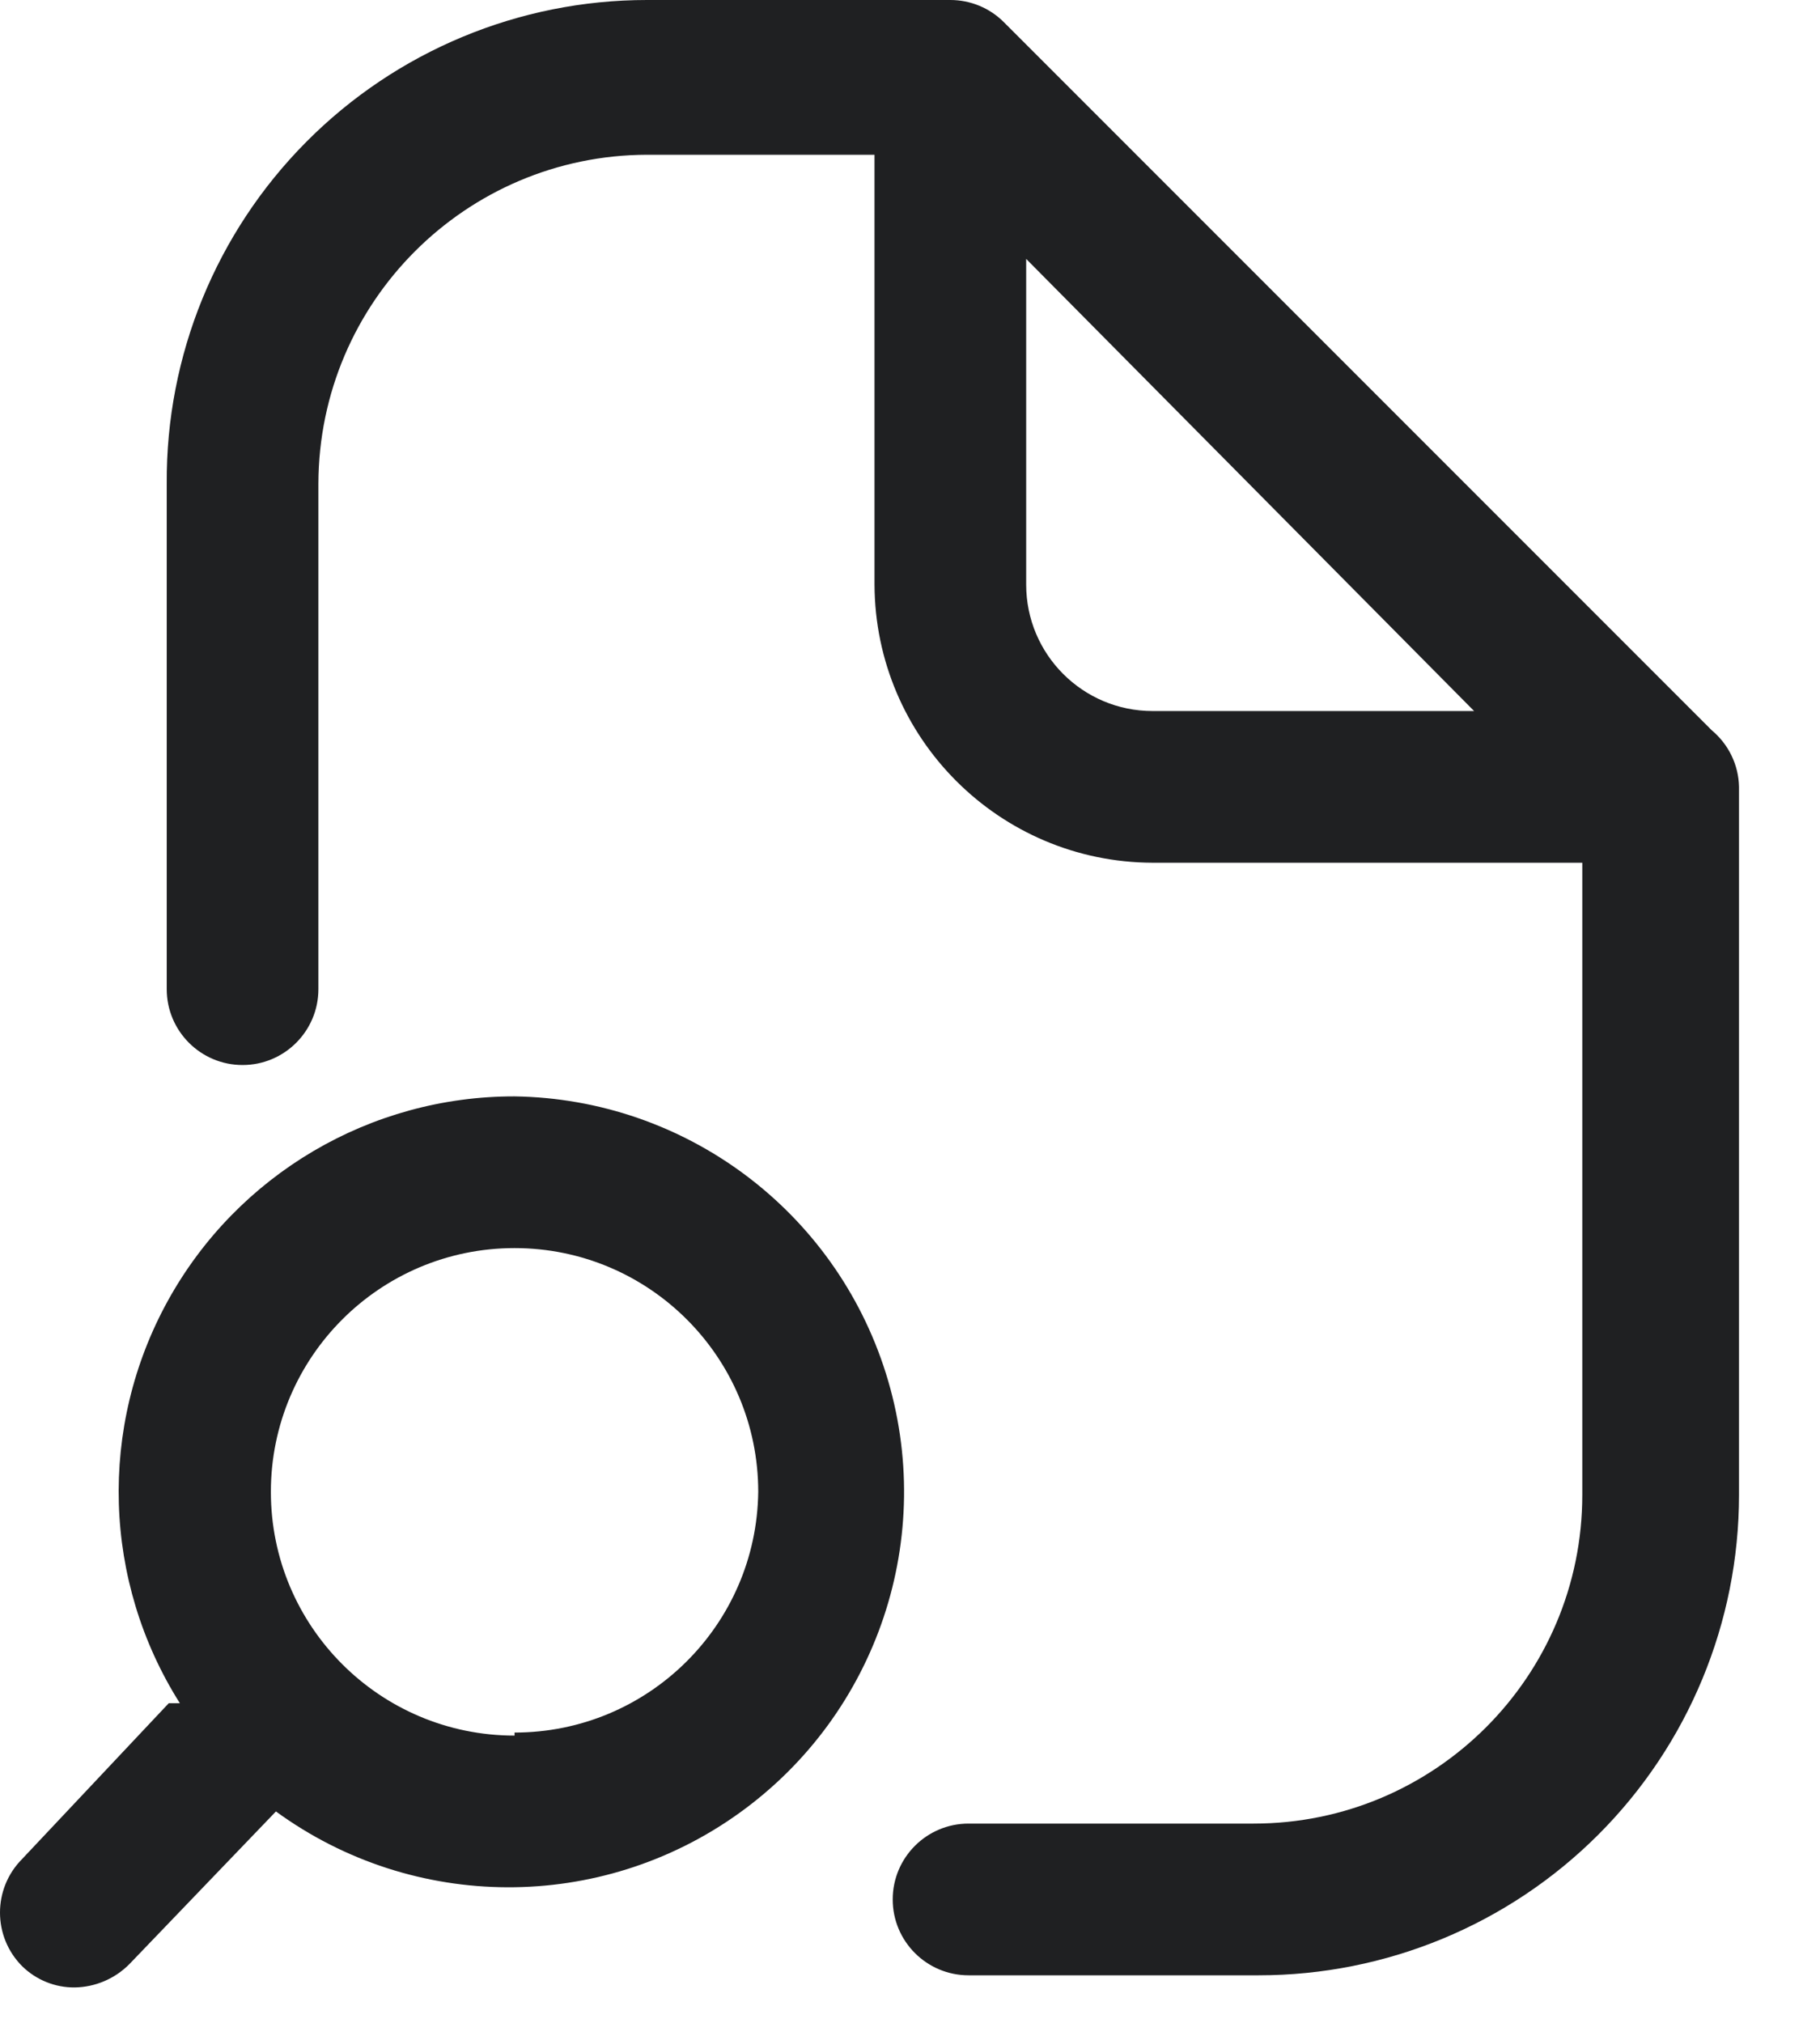
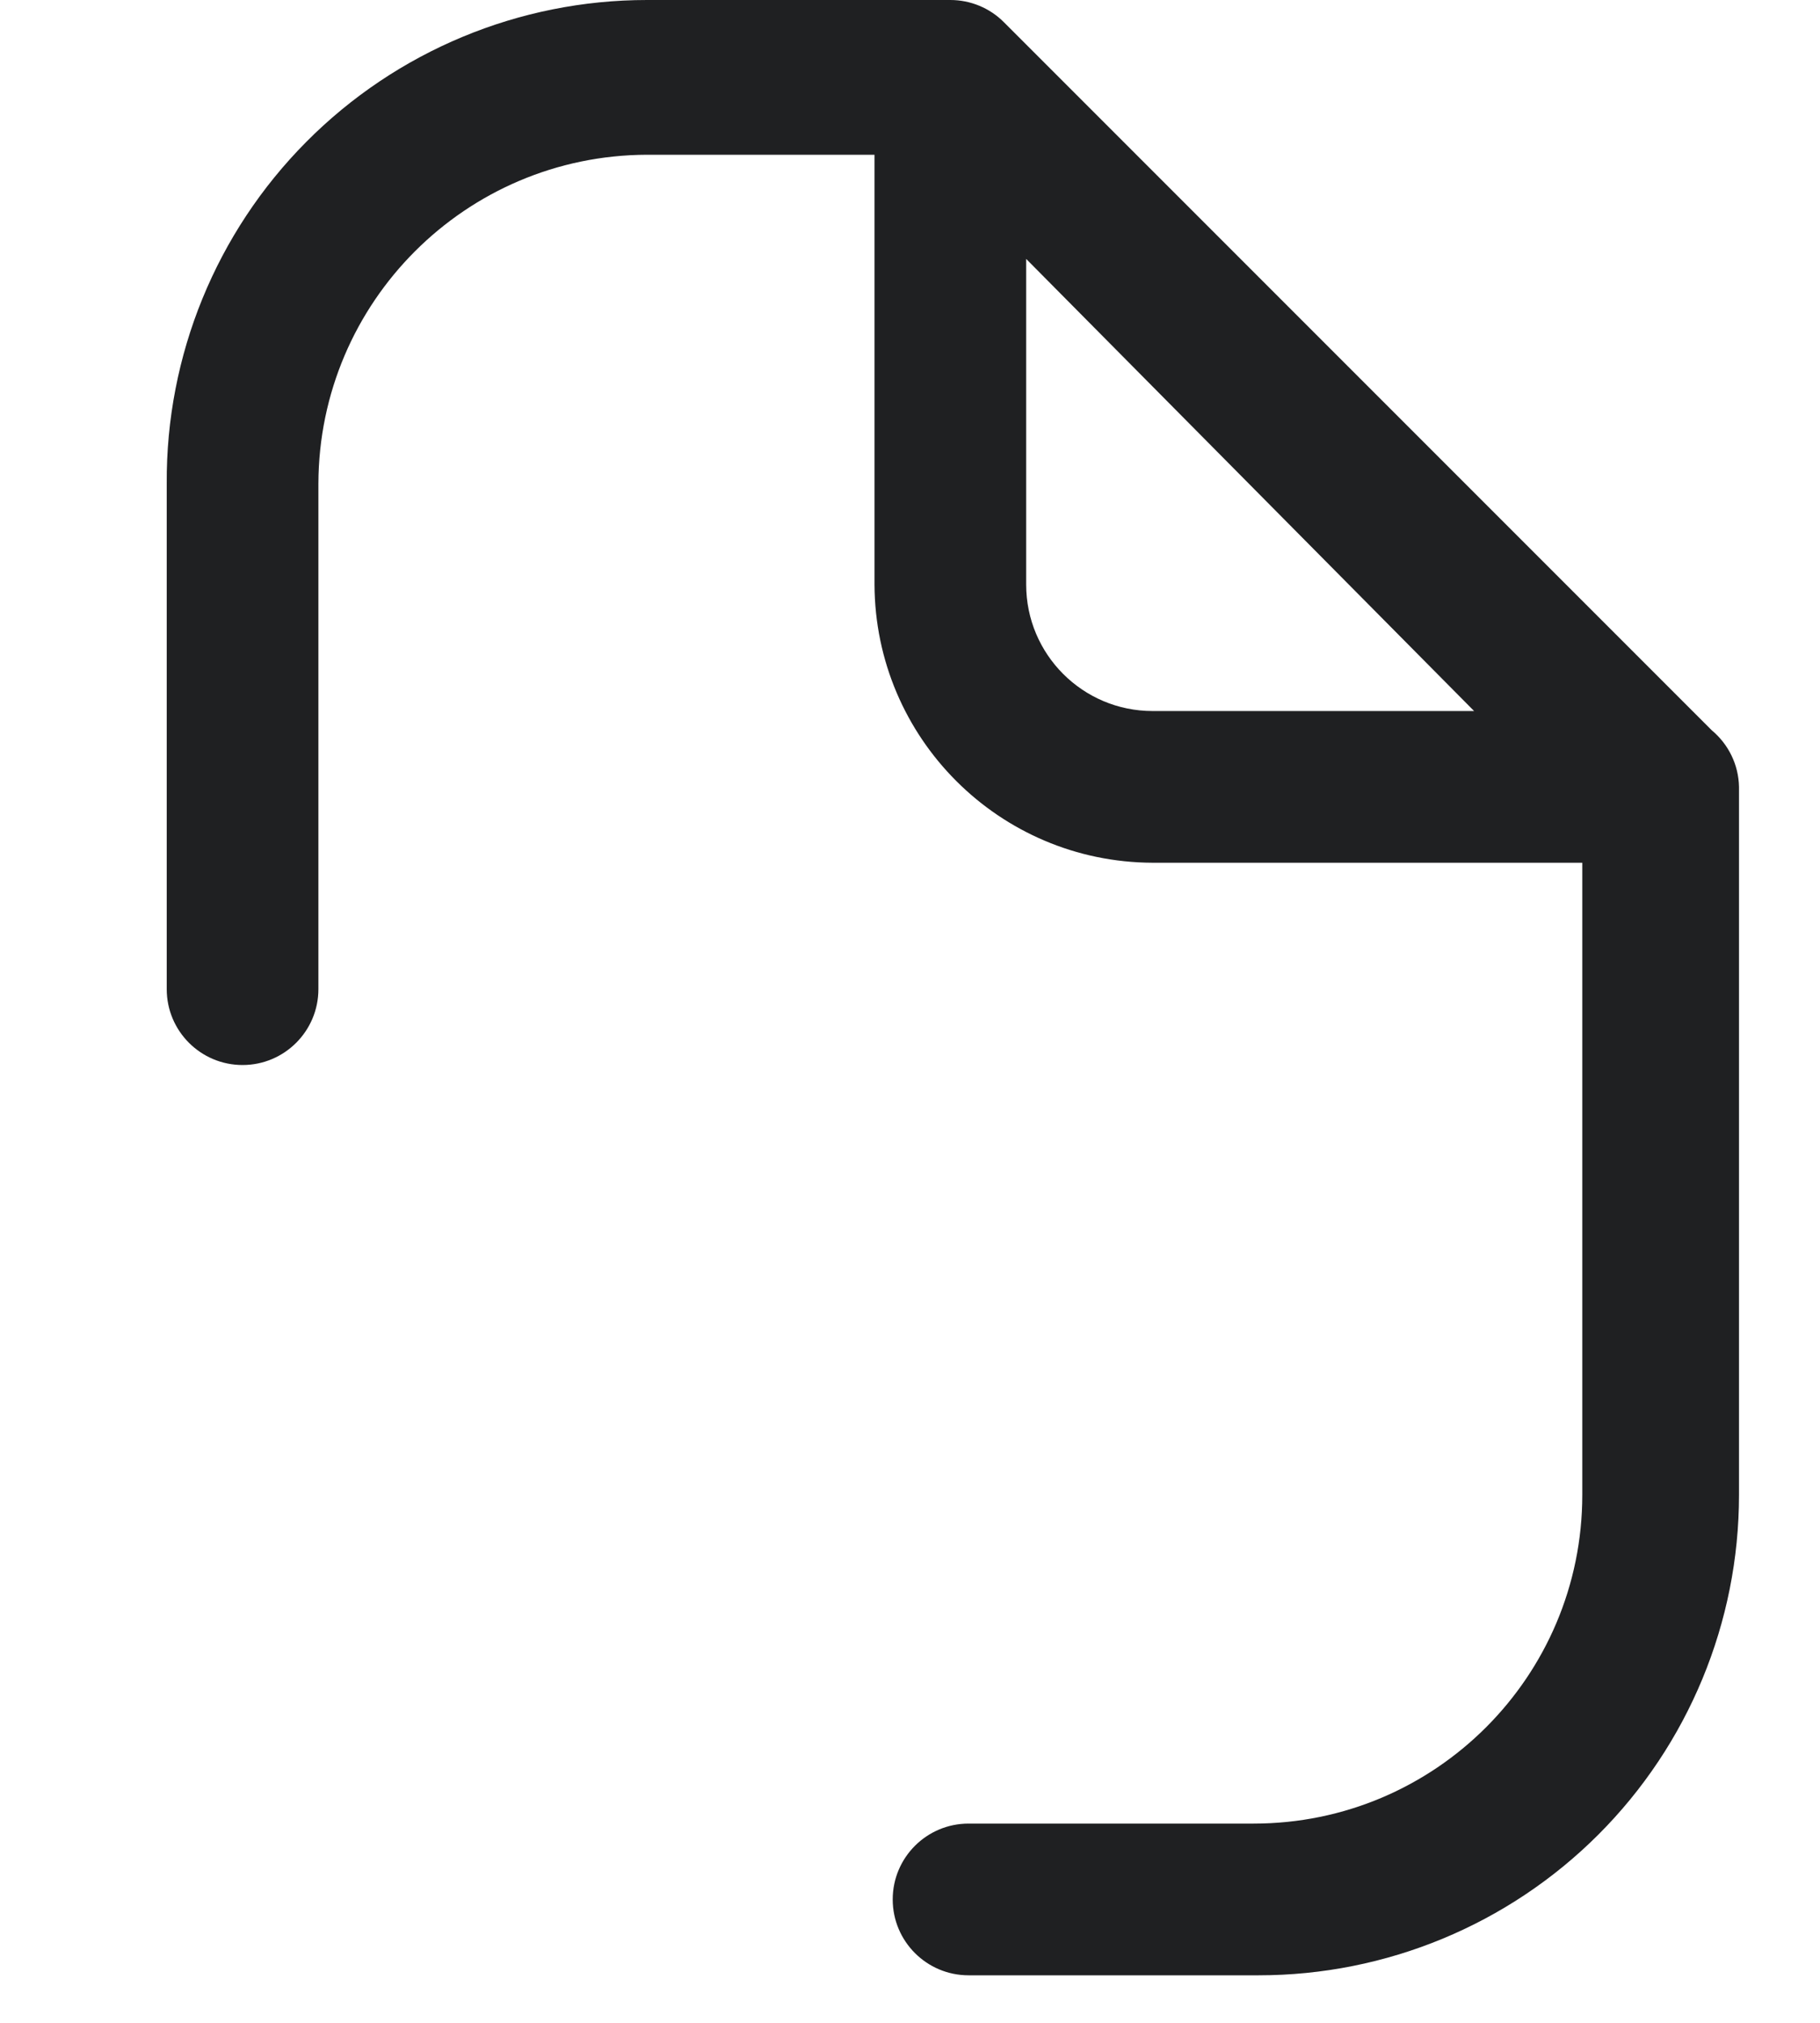
<svg xmlns="http://www.w3.org/2000/svg" width="18" height="20" viewBox="0 0 18 20" fill="none">
-   <path fill-rule="evenodd" clip-rule="evenodd" d="M1.66 12.861C2.349 11.613 3.663 10.838 5.089 10.84C6.777 10.865 8.257 11.97 8.762 13.58C9.267 15.19 8.682 16.942 7.311 17.926C5.941 18.91 4.093 18.904 2.729 17.91L1.279 19.42C1.136 19.564 0.942 19.647 0.739 19.65C0.545 19.652 0.358 19.576 0.219 19.44C-0.073 19.147 -0.073 18.673 0.219 18.38L1.669 16.84H1.779C1.017 15.635 0.971 14.11 1.66 12.861ZM2.679 14.75C2.679 16.081 3.758 17.16 5.089 17.16V17.13C6.409 17.13 7.483 16.069 7.499 14.75C7.499 13.419 6.42 12.34 5.089 12.34C3.758 12.34 2.679 13.419 2.679 14.75Z" fill="#1F2022" />
  <path fill-rule="evenodd" clip-rule="evenodd" d="M9.929 0.22L16.929 7.22C17.096 7.359 17.195 7.563 17.199 7.78V14.78C17.199 16.04 16.699 17.248 15.808 18.139C14.917 19.03 13.709 19.53 12.449 19.53H9.579C9.165 19.53 8.829 19.194 8.829 18.78C8.829 18.366 9.165 18.03 9.579 18.03H12.399C14.194 18.03 15.649 16.575 15.649 14.78V8.53H11.399C9.883 8.525 8.655 7.297 8.649 5.78V1.53H6.399C4.607 1.535 3.155 2.987 3.149 4.78V9.78C3.149 10.194 2.813 10.53 2.399 10.53C1.985 10.53 1.649 10.194 1.649 9.78V4.78C1.641 3.515 2.138 2.299 3.03 1.402C3.921 0.505 5.134 -2.52291e-05 6.399 9.45874e-10H9.399C9.598 0 9.789 0.079 9.929 0.22ZM10.149 2.56V5.78C10.149 6.47 10.709 7.03 11.399 7.03H14.579L10.149 2.56Z" fill="#1F2022" />
</svg>